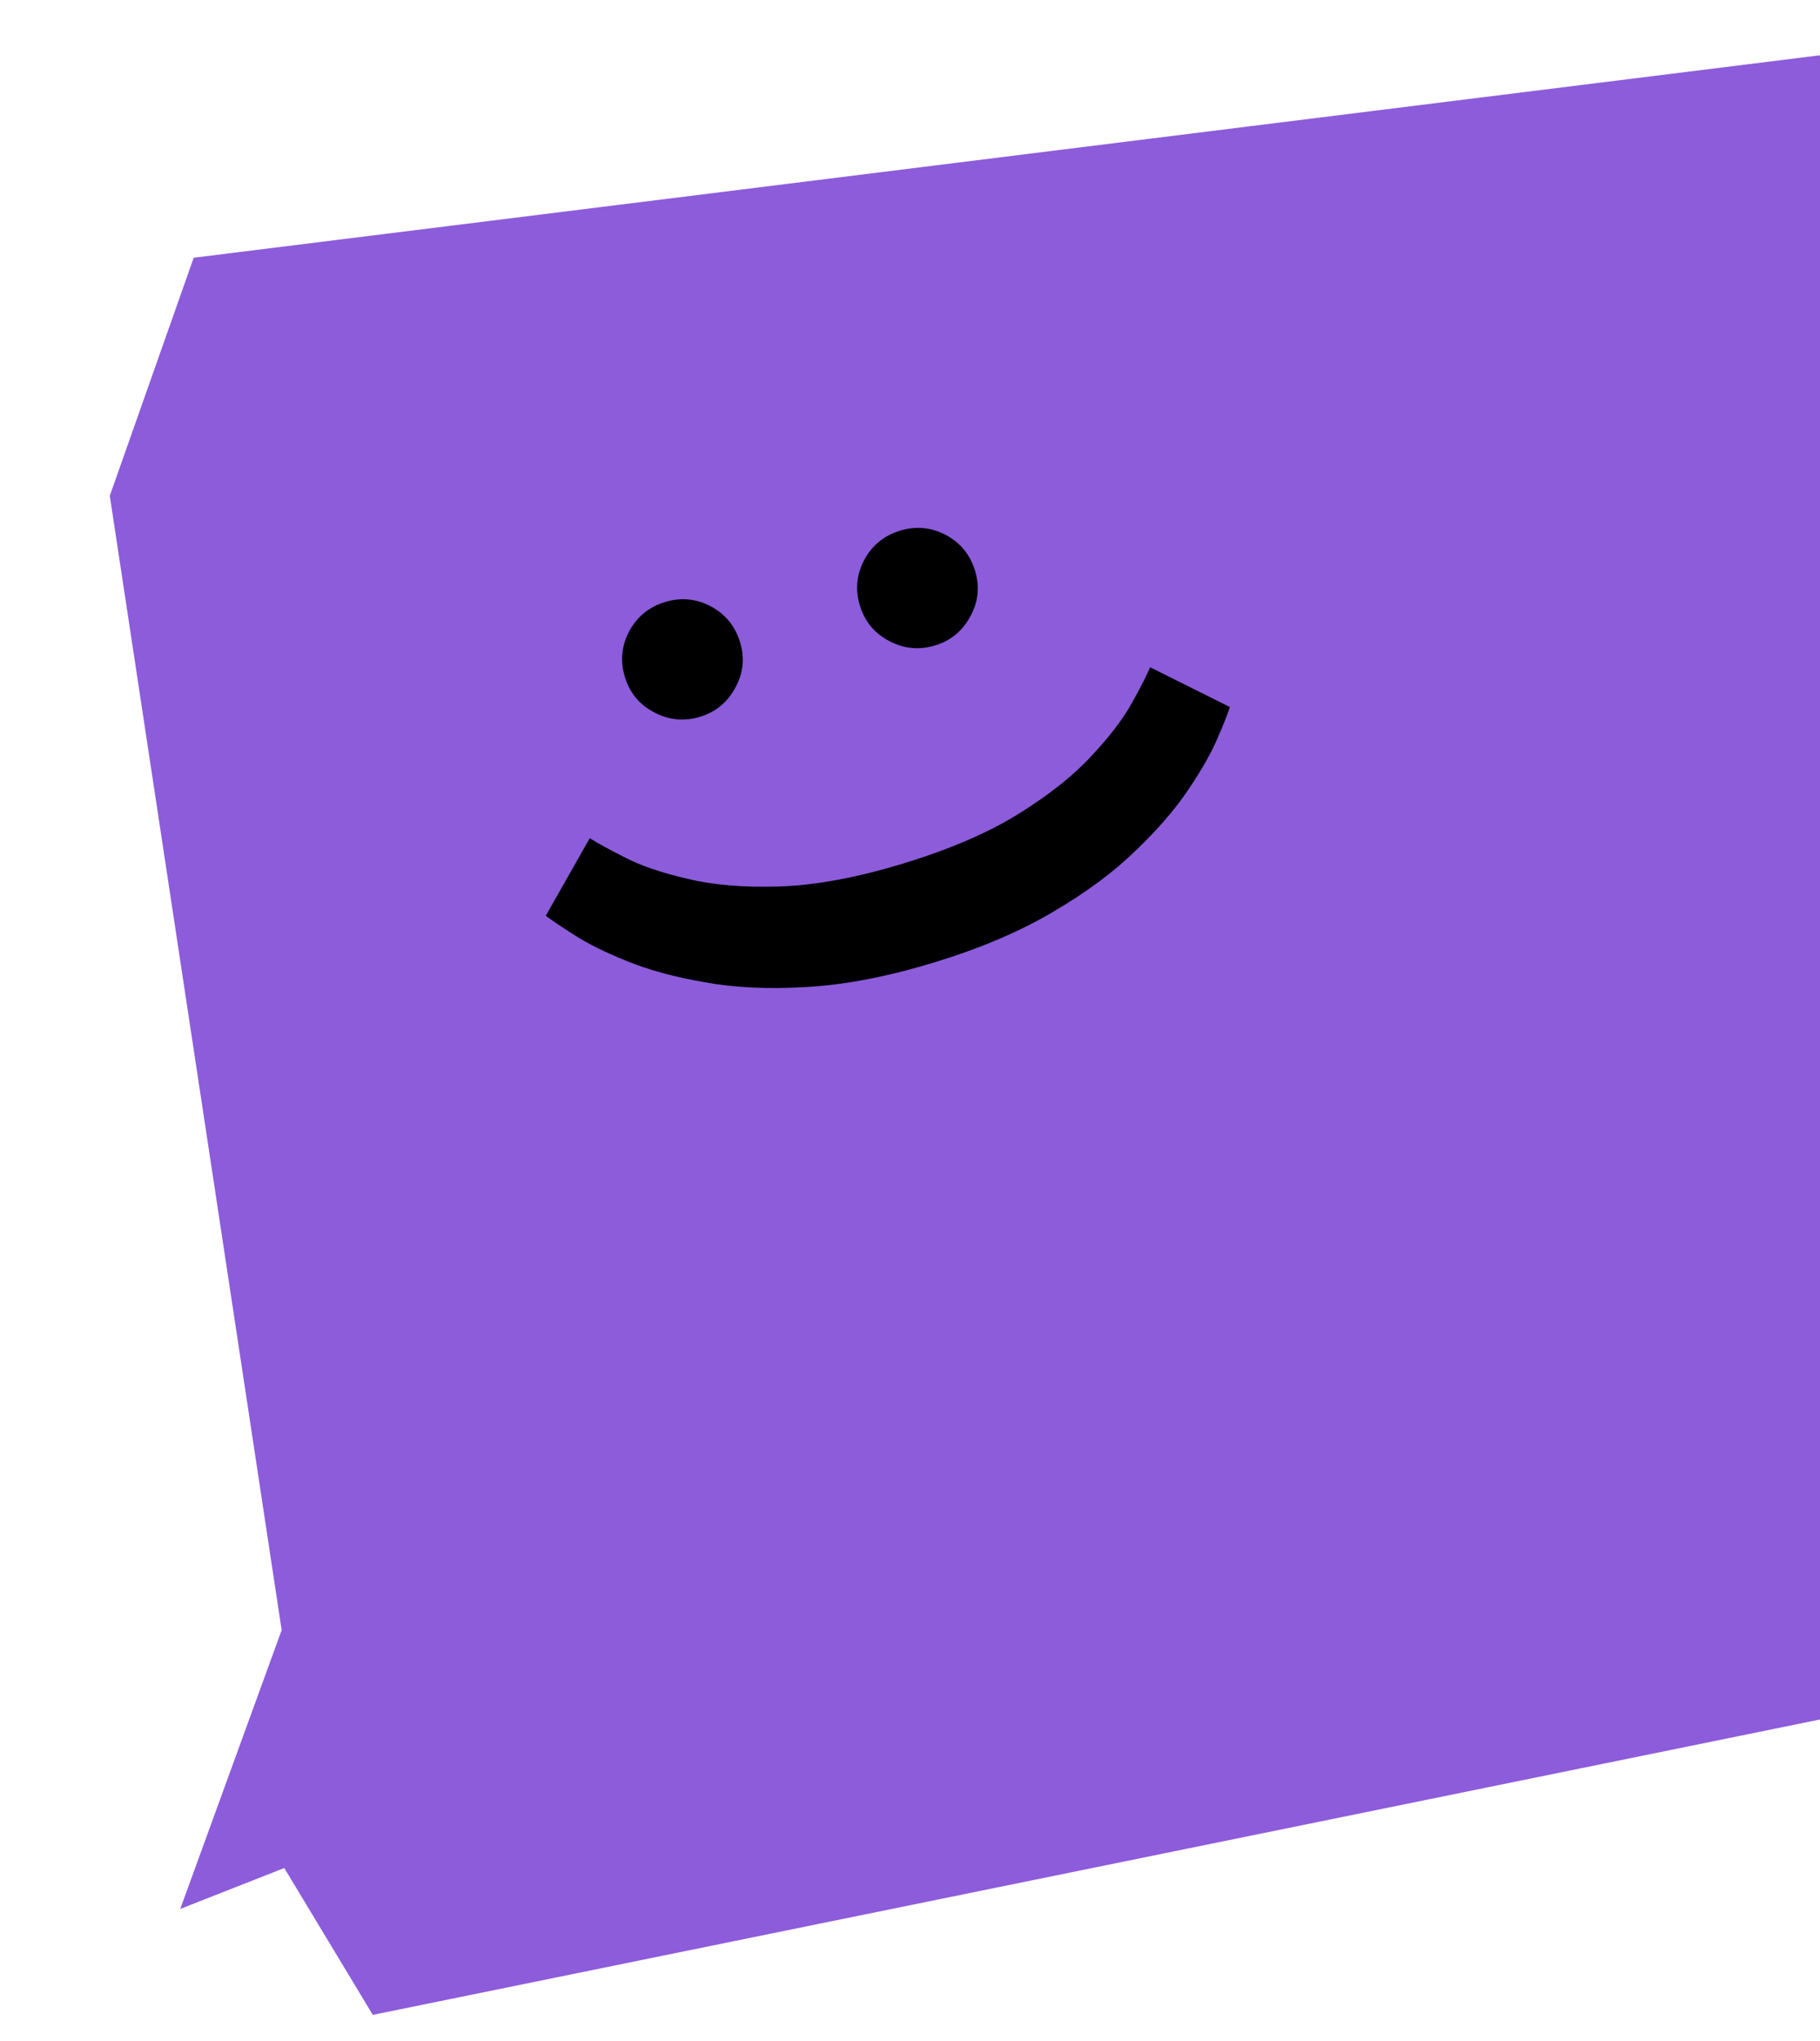
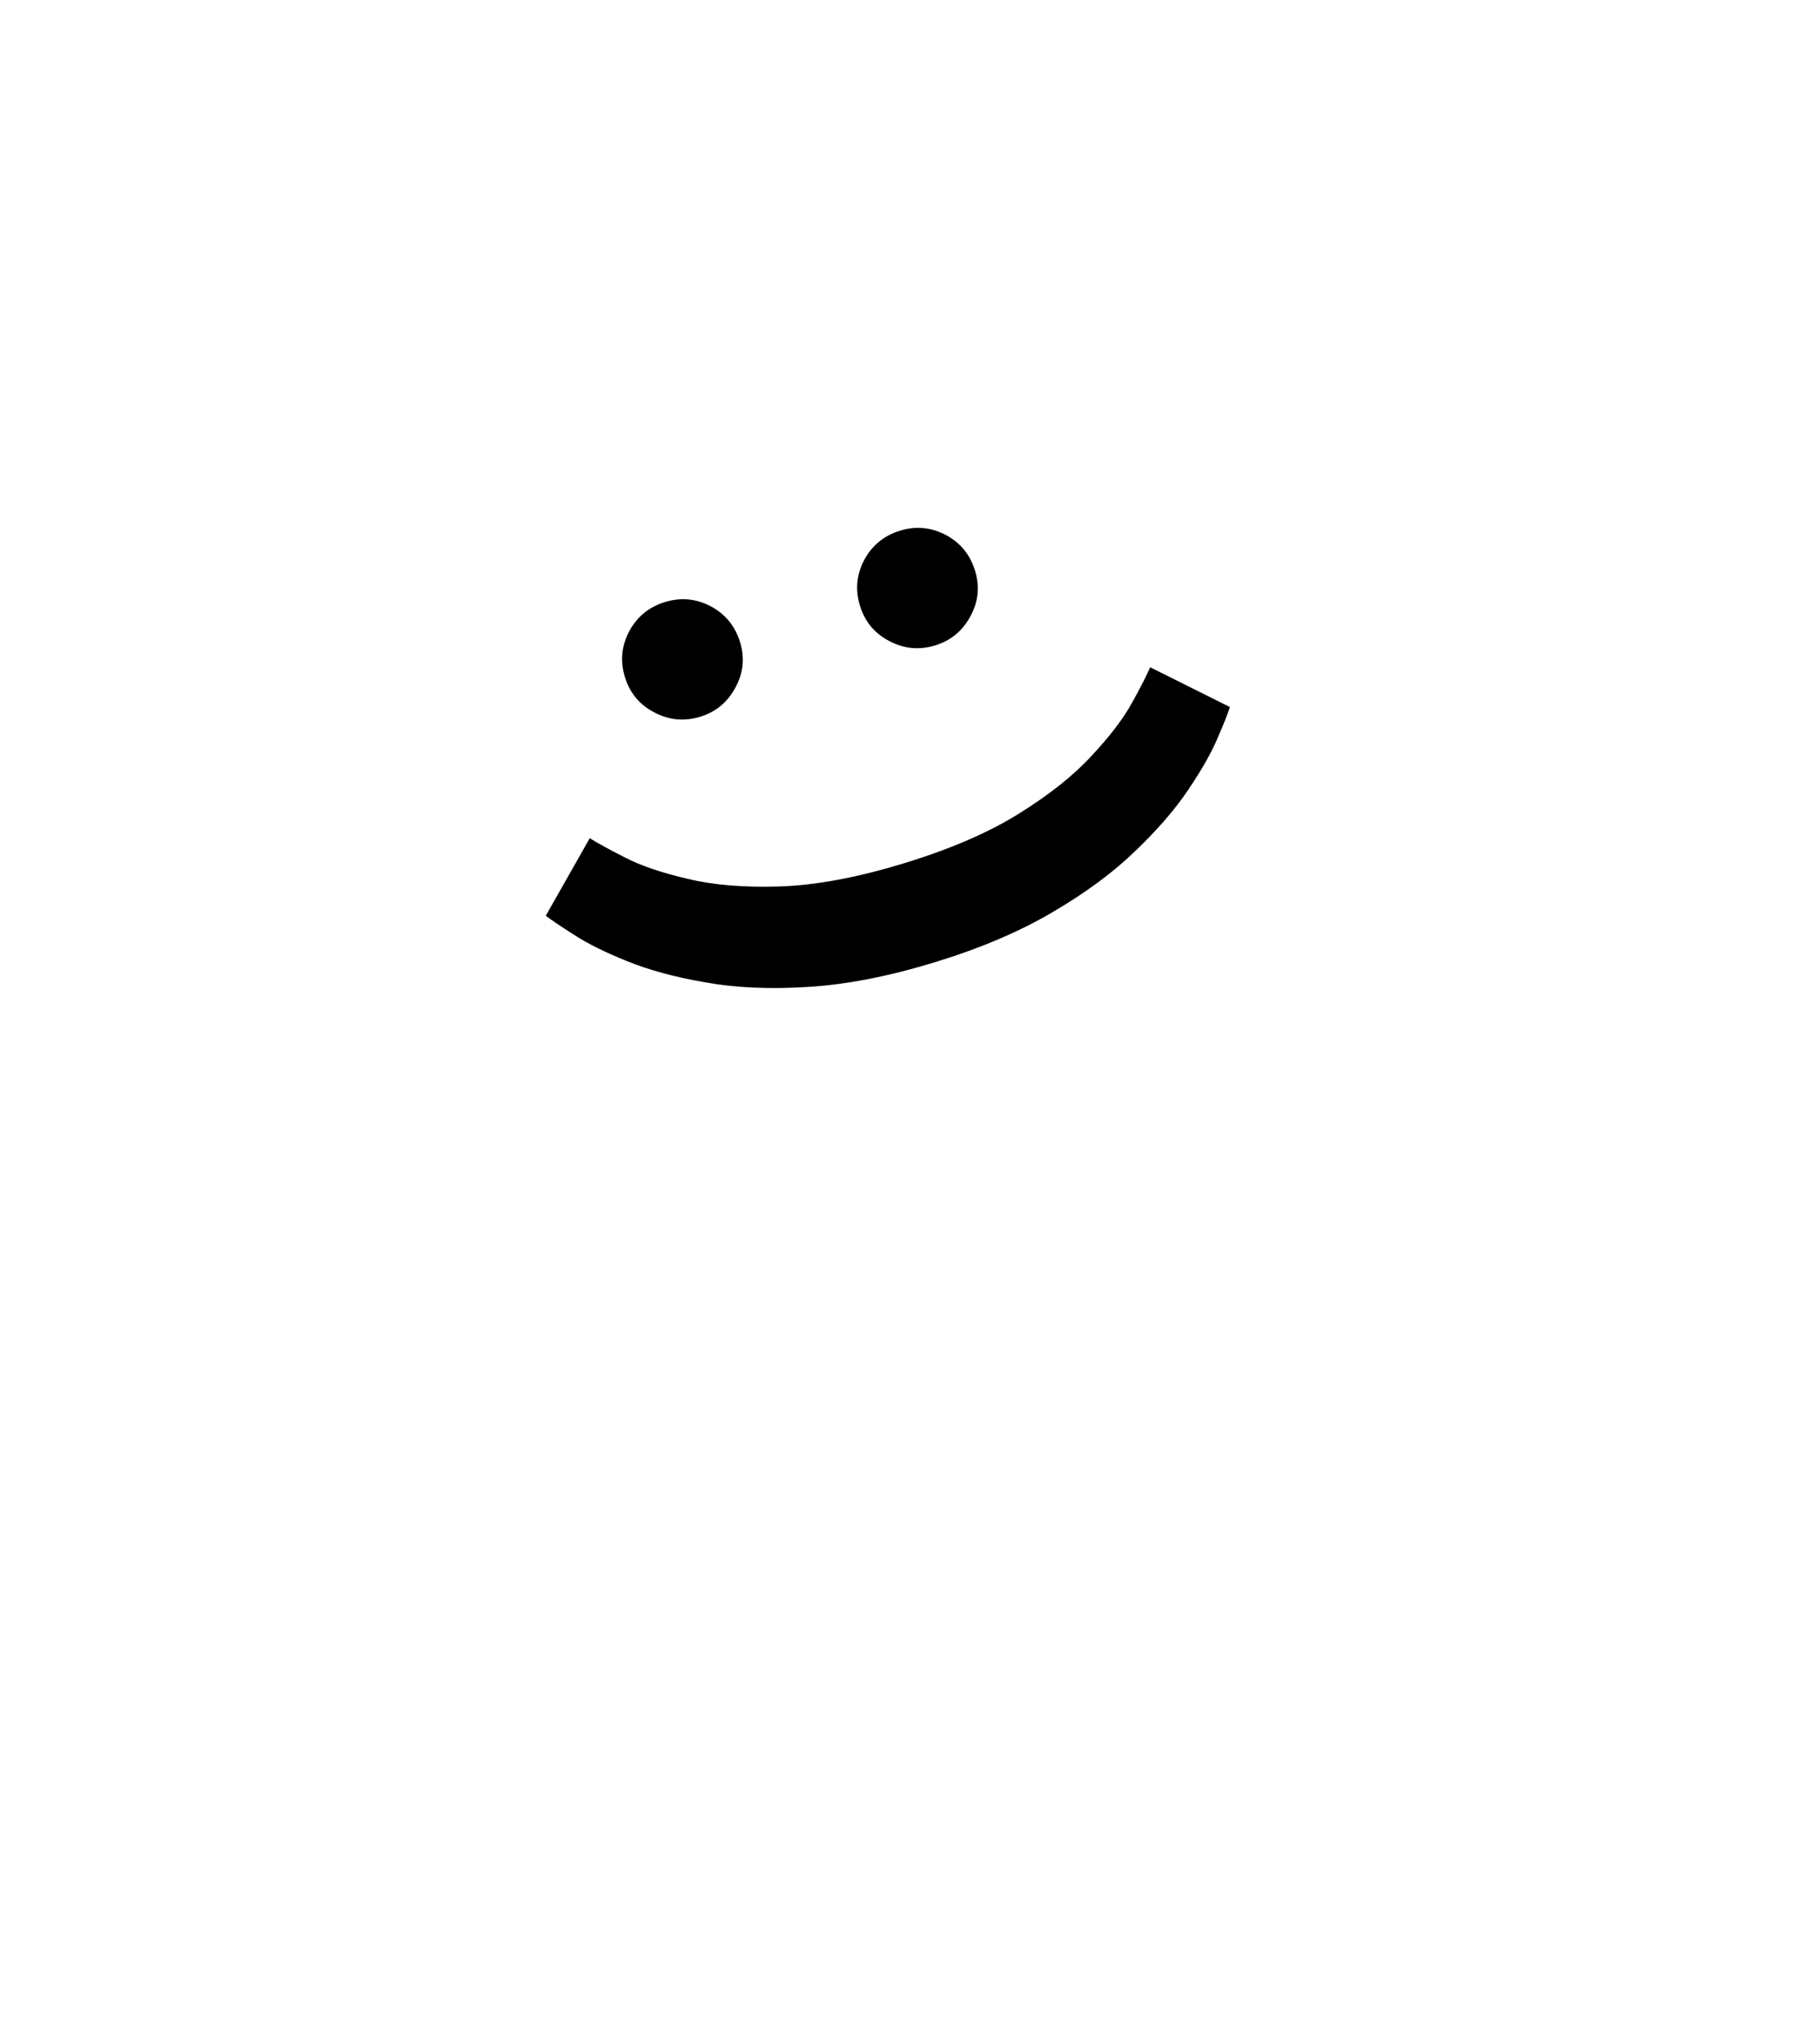
<svg xmlns="http://www.w3.org/2000/svg" width="165" height="185" viewBox="0 0 165 185" fill="none">
-   <path d="M25.535 147.755L16.341 173.028L25.771 169.319L33.798 182.63L206.751 147.336L218.955 132.355L207.193 16.982L191.9 1.663L17.561 23.361L9.953 44.939L25.535 147.755Z" fill="#8C5CDB" />
  <path d="M56.653 61.363C56.212 59.918 56.346 58.529 57.056 57.197C57.772 55.883 58.852 55.006 60.297 54.566C61.722 54.131 63.099 54.258 64.425 54.949C65.758 55.658 66.647 56.745 67.094 58.21C67.529 59.635 67.388 61.005 66.673 62.318C65.963 63.651 64.896 64.534 63.47 64.969C62.025 65.41 60.636 65.275 59.304 64.566C57.977 63.875 57.093 62.808 56.653 61.363ZM77.96 54.895C77.519 53.45 77.654 52.062 78.363 50.729C79.079 49.416 80.159 48.539 81.604 48.098C83.03 47.663 84.406 47.791 85.733 48.481C87.065 49.191 87.955 50.278 88.401 51.742C88.836 53.168 88.696 54.537 87.98 55.851C87.271 57.183 86.203 58.067 84.777 58.502C83.332 58.942 81.944 58.808 80.611 58.098C79.284 57.408 78.401 56.34 77.96 54.895Z" fill="black" />
  <path d="M49.481 83.004L53.466 75.976C54.093 76.375 55.142 76.95 56.614 77.701C58.066 78.458 59.97 79.109 62.327 79.654C64.669 80.224 67.467 80.455 70.719 80.348C73.972 80.24 77.707 79.543 81.927 78.256C86.146 76.969 89.635 75.463 92.394 73.737C95.171 72.005 97.374 70.249 98.999 68.468C100.651 66.701 101.867 65.098 102.65 63.659C103.452 62.214 103.992 61.155 104.27 60.48L111.499 64.087C111.331 64.644 110.957 65.59 110.374 66.926C109.811 68.256 108.927 69.81 107.722 71.588C106.536 73.361 104.94 75.206 102.934 77.124C100.954 79.054 98.463 80.898 95.462 82.656C92.466 84.433 88.868 85.963 84.668 87.244C80.468 88.525 76.629 89.264 73.151 89.461C69.699 89.672 66.612 89.529 63.892 89.032C61.158 88.56 58.804 87.92 56.83 87.111C54.838 86.308 53.236 85.512 52.027 84.722C50.798 83.939 49.95 83.366 49.481 83.004Z" fill="black" />
</svg>